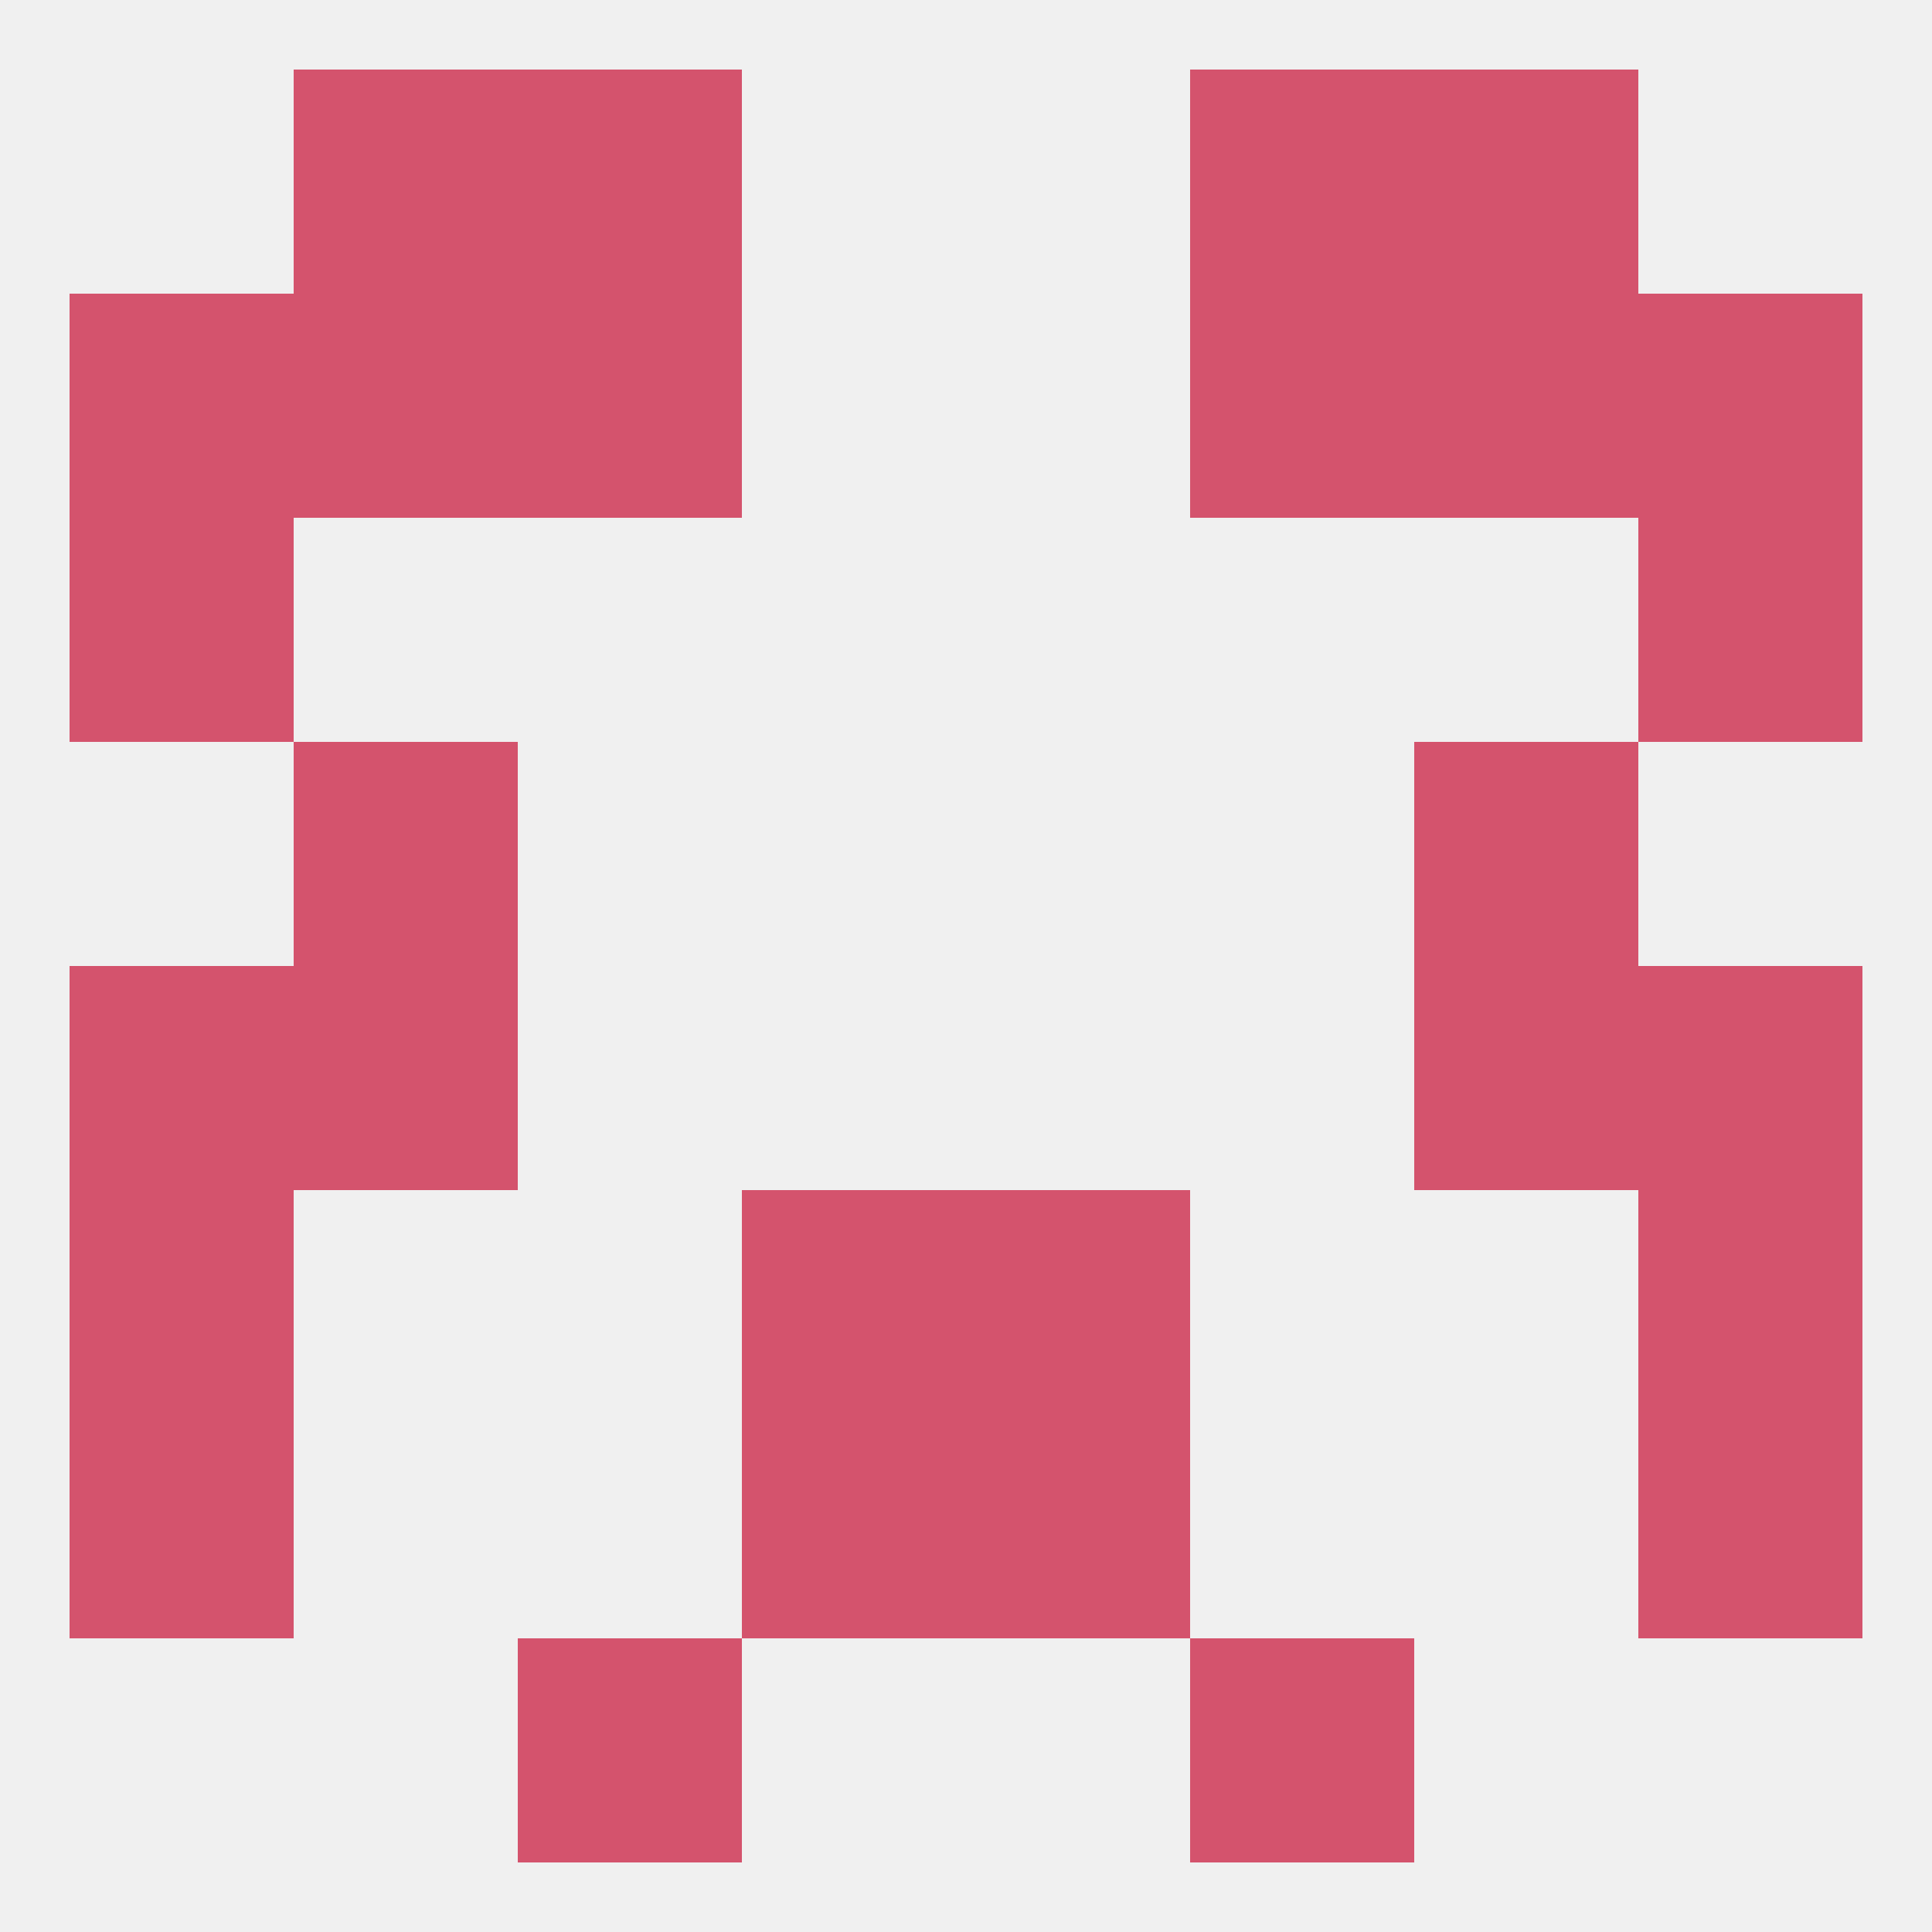
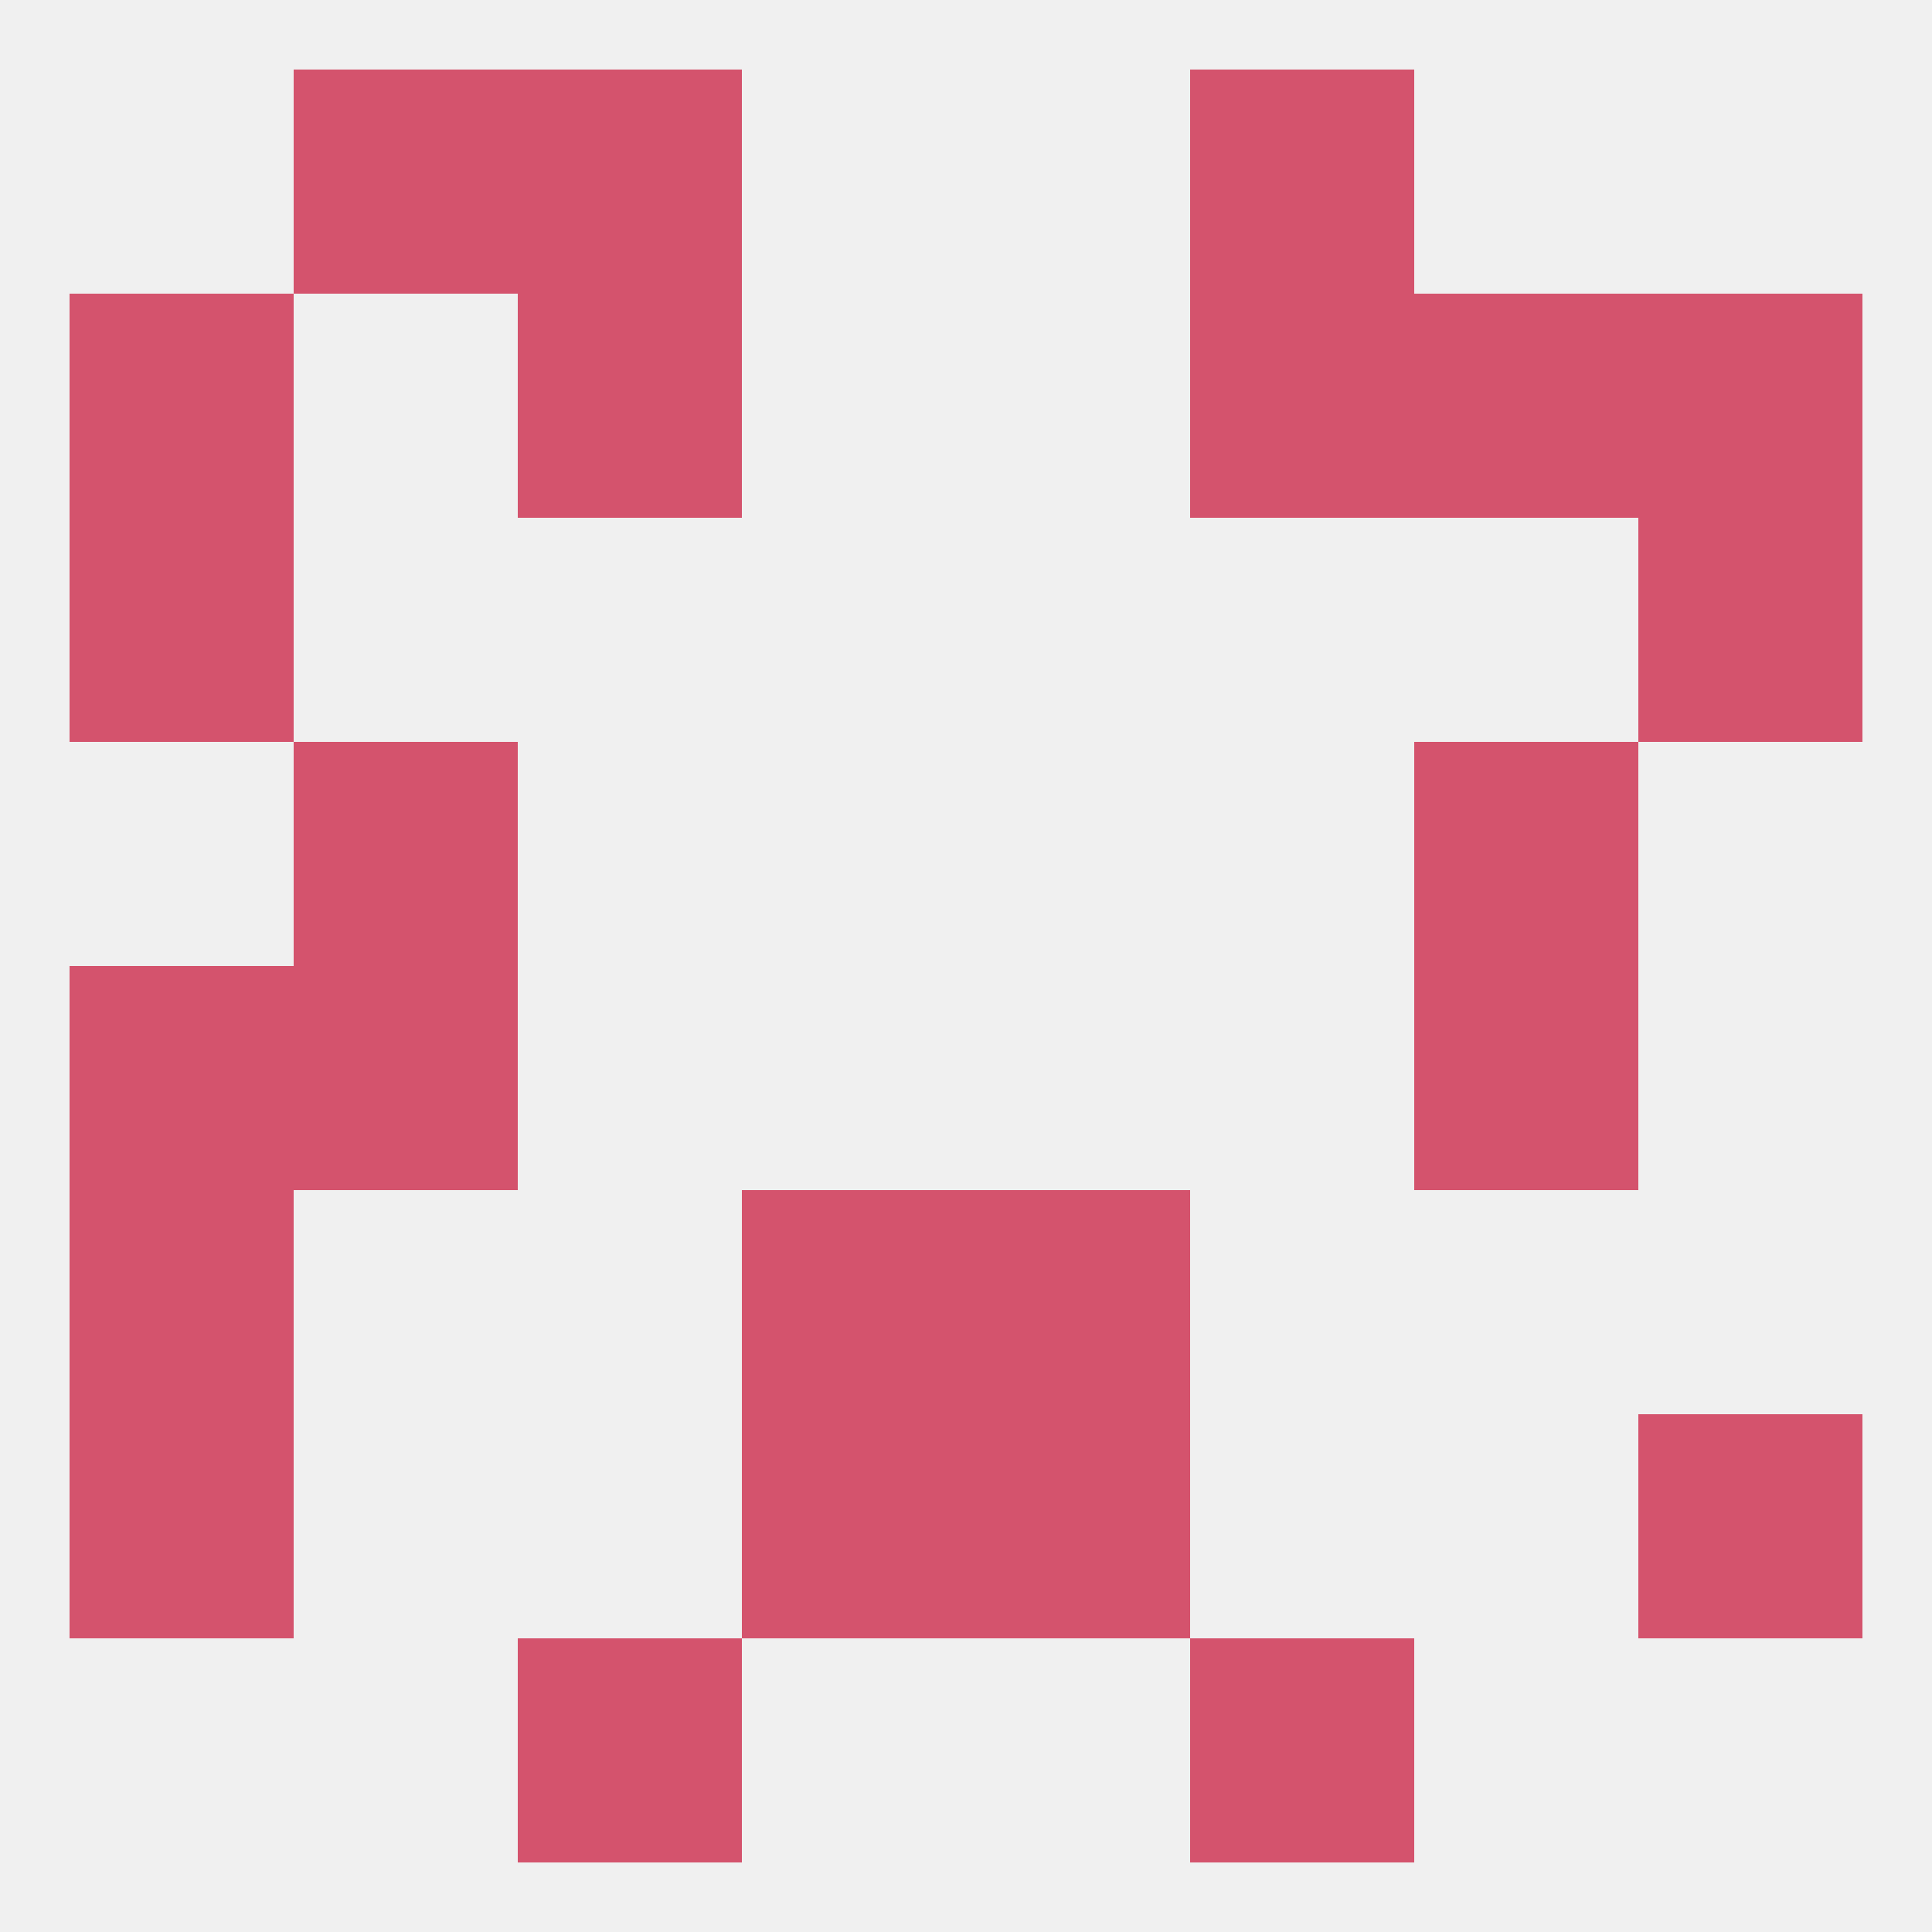
<svg xmlns="http://www.w3.org/2000/svg" version="1.1" baseprofile="full" width="250" height="250" viewBox="0 0 250 250">
  <rect width="100%" height="100%" fill="rgba(240,240,240,255)" />
  <rect x="154" y="9" width="29" height="29" fill="rgba(212,83,109,255)" />
  <rect x="38" y="9" width="29" height="29" fill="rgba(212,83,109,255)" />
-   <rect x="183" y="9" width="29" height="29" fill="rgba(212,83,109,255)" />
  <rect x="67" y="9" width="29" height="29" fill="rgba(212,83,109,255)" />
  <rect x="67" y="212" width="29" height="29" fill="rgba(212,83,109,255)" />
  <rect x="154" y="212" width="29" height="29" fill="rgba(212,83,109,255)" />
  <rect x="96" y="183" width="29" height="29" fill="rgba(212,83,109,255)" />
  <rect x="125" y="183" width="29" height="29" fill="rgba(212,83,109,255)" />
  <rect x="9" y="183" width="29" height="29" fill="rgba(212,83,109,255)" />
  <rect x="212" y="183" width="29" height="29" fill="rgba(212,83,109,255)" />
  <rect x="96" y="154" width="29" height="29" fill="rgba(212,83,109,255)" />
  <rect x="125" y="154" width="29" height="29" fill="rgba(212,83,109,255)" />
  <rect x="9" y="154" width="29" height="29" fill="rgba(212,83,109,255)" />
-   <rect x="212" y="154" width="29" height="29" fill="rgba(212,83,109,255)" />
  <rect x="183" y="125" width="29" height="29" fill="rgba(212,83,109,255)" />
  <rect x="9" y="125" width="29" height="29" fill="rgba(212,83,109,255)" />
-   <rect x="212" y="125" width="29" height="29" fill="rgba(212,83,109,255)" />
  <rect x="38" y="125" width="29" height="29" fill="rgba(212,83,109,255)" />
  <rect x="38" y="96" width="29" height="29" fill="rgba(212,83,109,255)" />
  <rect x="183" y="96" width="29" height="29" fill="rgba(212,83,109,255)" />
  <rect x="9" y="67" width="29" height="29" fill="rgba(212,83,109,255)" />
  <rect x="212" y="67" width="29" height="29" fill="rgba(212,83,109,255)" />
  <rect x="183" y="38" width="29" height="29" fill="rgba(212,83,109,255)" />
  <rect x="9" y="38" width="29" height="29" fill="rgba(212,83,109,255)" />
  <rect x="212" y="38" width="29" height="29" fill="rgba(212,83,109,255)" />
  <rect x="67" y="38" width="29" height="29" fill="rgba(212,83,109,255)" />
  <rect x="154" y="38" width="29" height="29" fill="rgba(212,83,109,255)" />
-   <rect x="38" y="38" width="29" height="29" fill="rgba(212,83,109,255)" />
</svg>